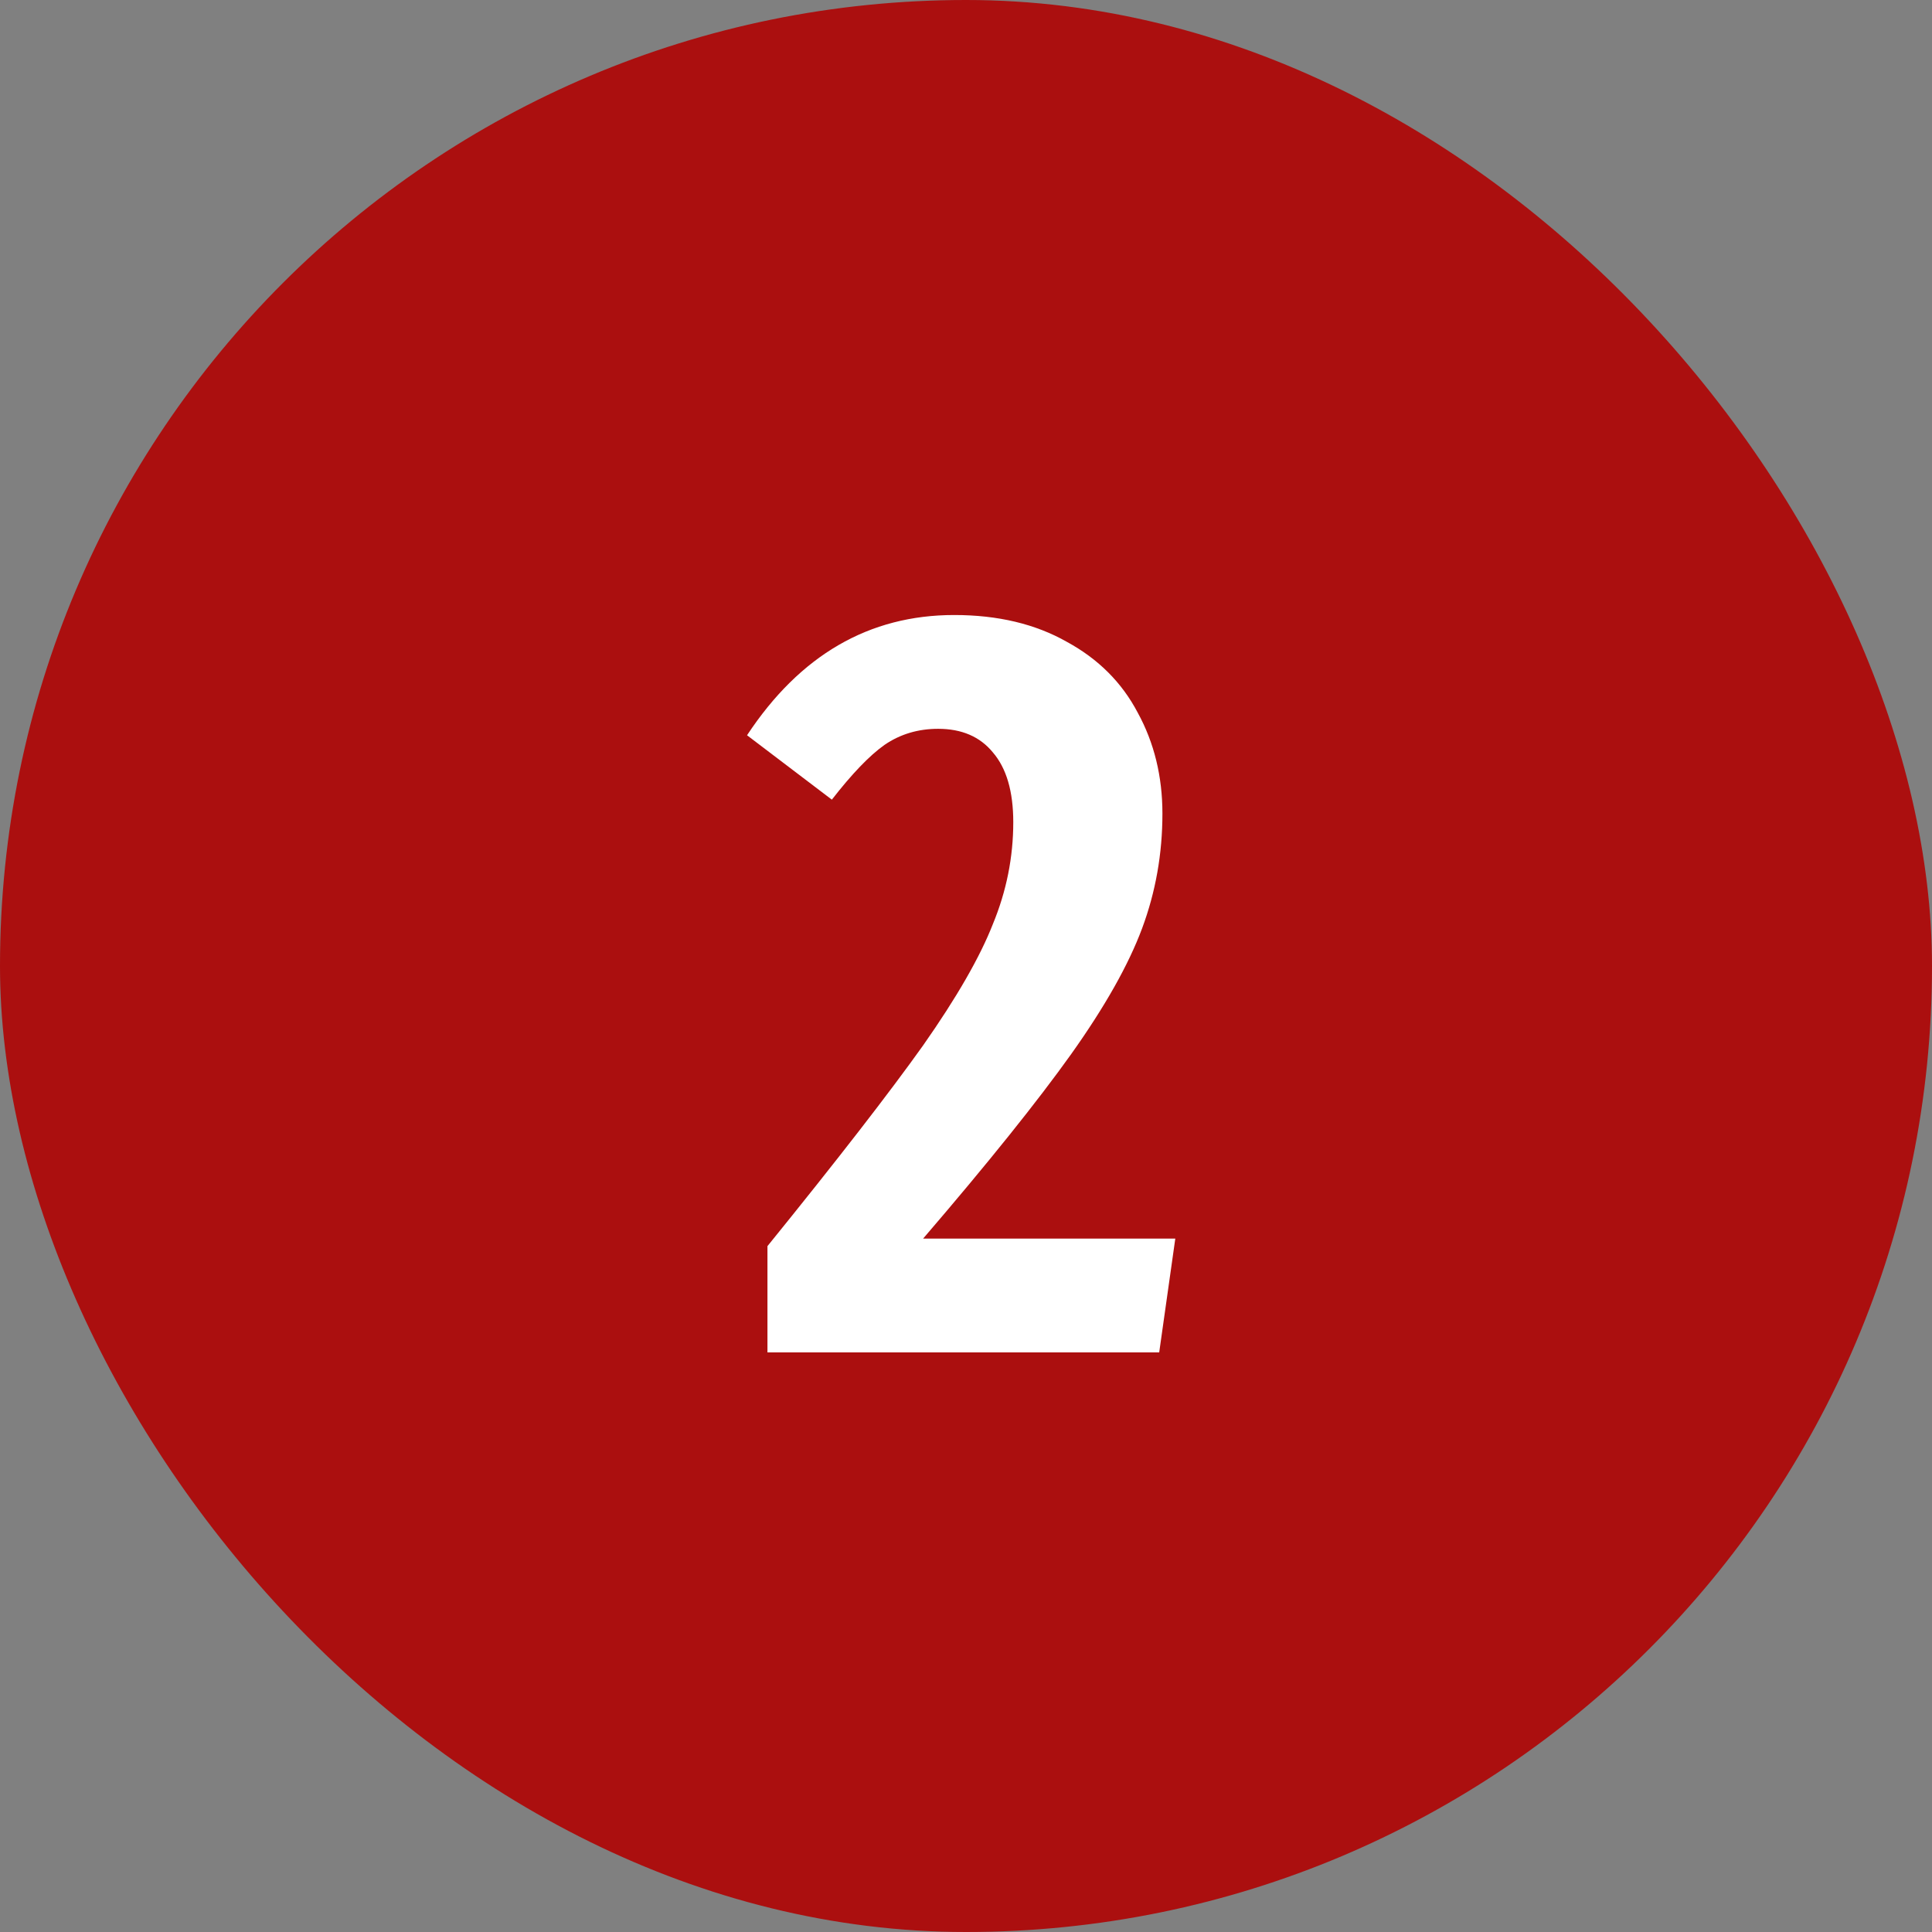
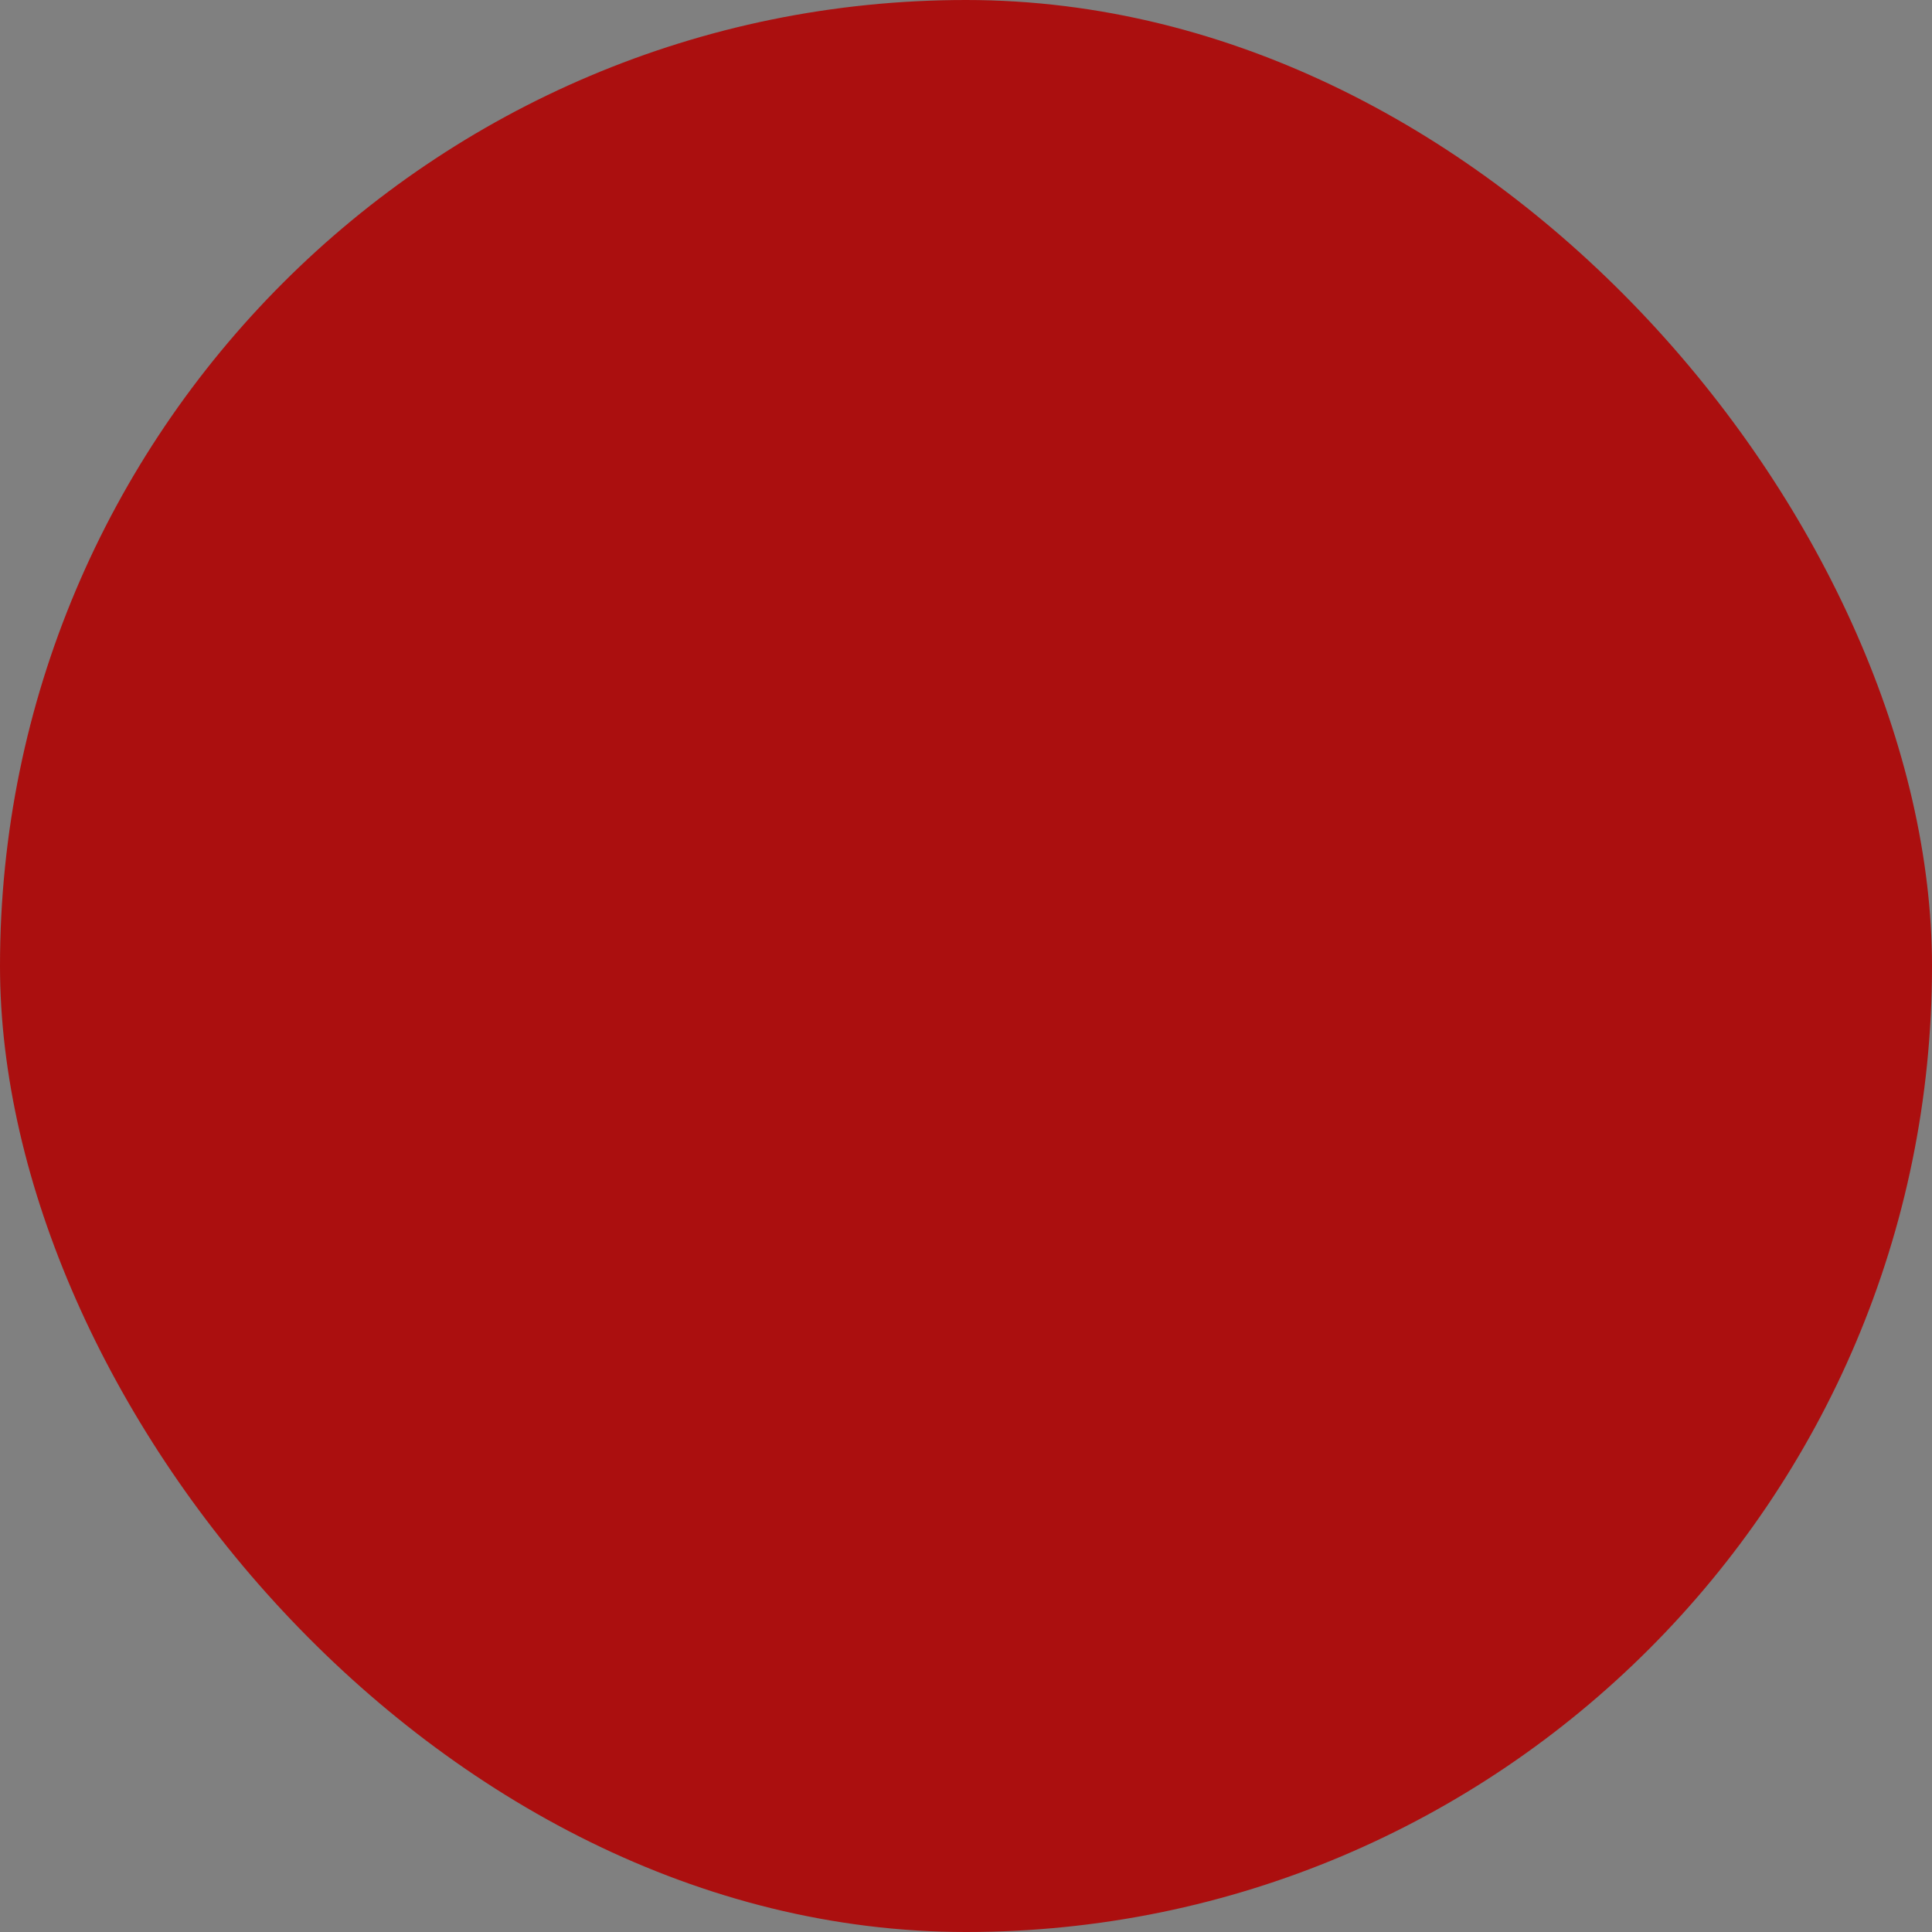
<svg xmlns="http://www.w3.org/2000/svg" width="30" height="30" viewBox="0 0 30 30" fill="none">
  <rect x="0" y="0" width="30" height="30" fill="#808080" stroke="none" />
  <rect width="30" height="30" rx="15" fill="#AB0F0F" />
-   <path d="M14.817 9.55C15.495 9.55 16.078 9.689 16.567 9.967C17.056 10.233 17.422 10.6 17.667 11.067C17.922 11.533 18.05 12.056 18.05 12.633C18.05 13.256 17.945 13.85 17.734 14.417C17.523 14.983 17.156 15.633 16.634 16.367C16.111 17.1 15.345 18.056 14.334 19.233H18.25L18 21H11.917V19.35C13.006 18.006 13.811 16.967 14.334 16.233C14.856 15.489 15.217 14.861 15.417 14.35C15.628 13.839 15.734 13.311 15.734 12.767C15.734 12.289 15.628 11.928 15.417 11.683C15.217 11.439 14.934 11.317 14.567 11.317C14.256 11.317 13.978 11.4 13.734 11.567C13.5 11.733 13.228 12.017 12.917 12.417L11.6 11.417C12.422 10.172 13.495 9.55 14.817 9.55Z" fill="white" />
</svg>